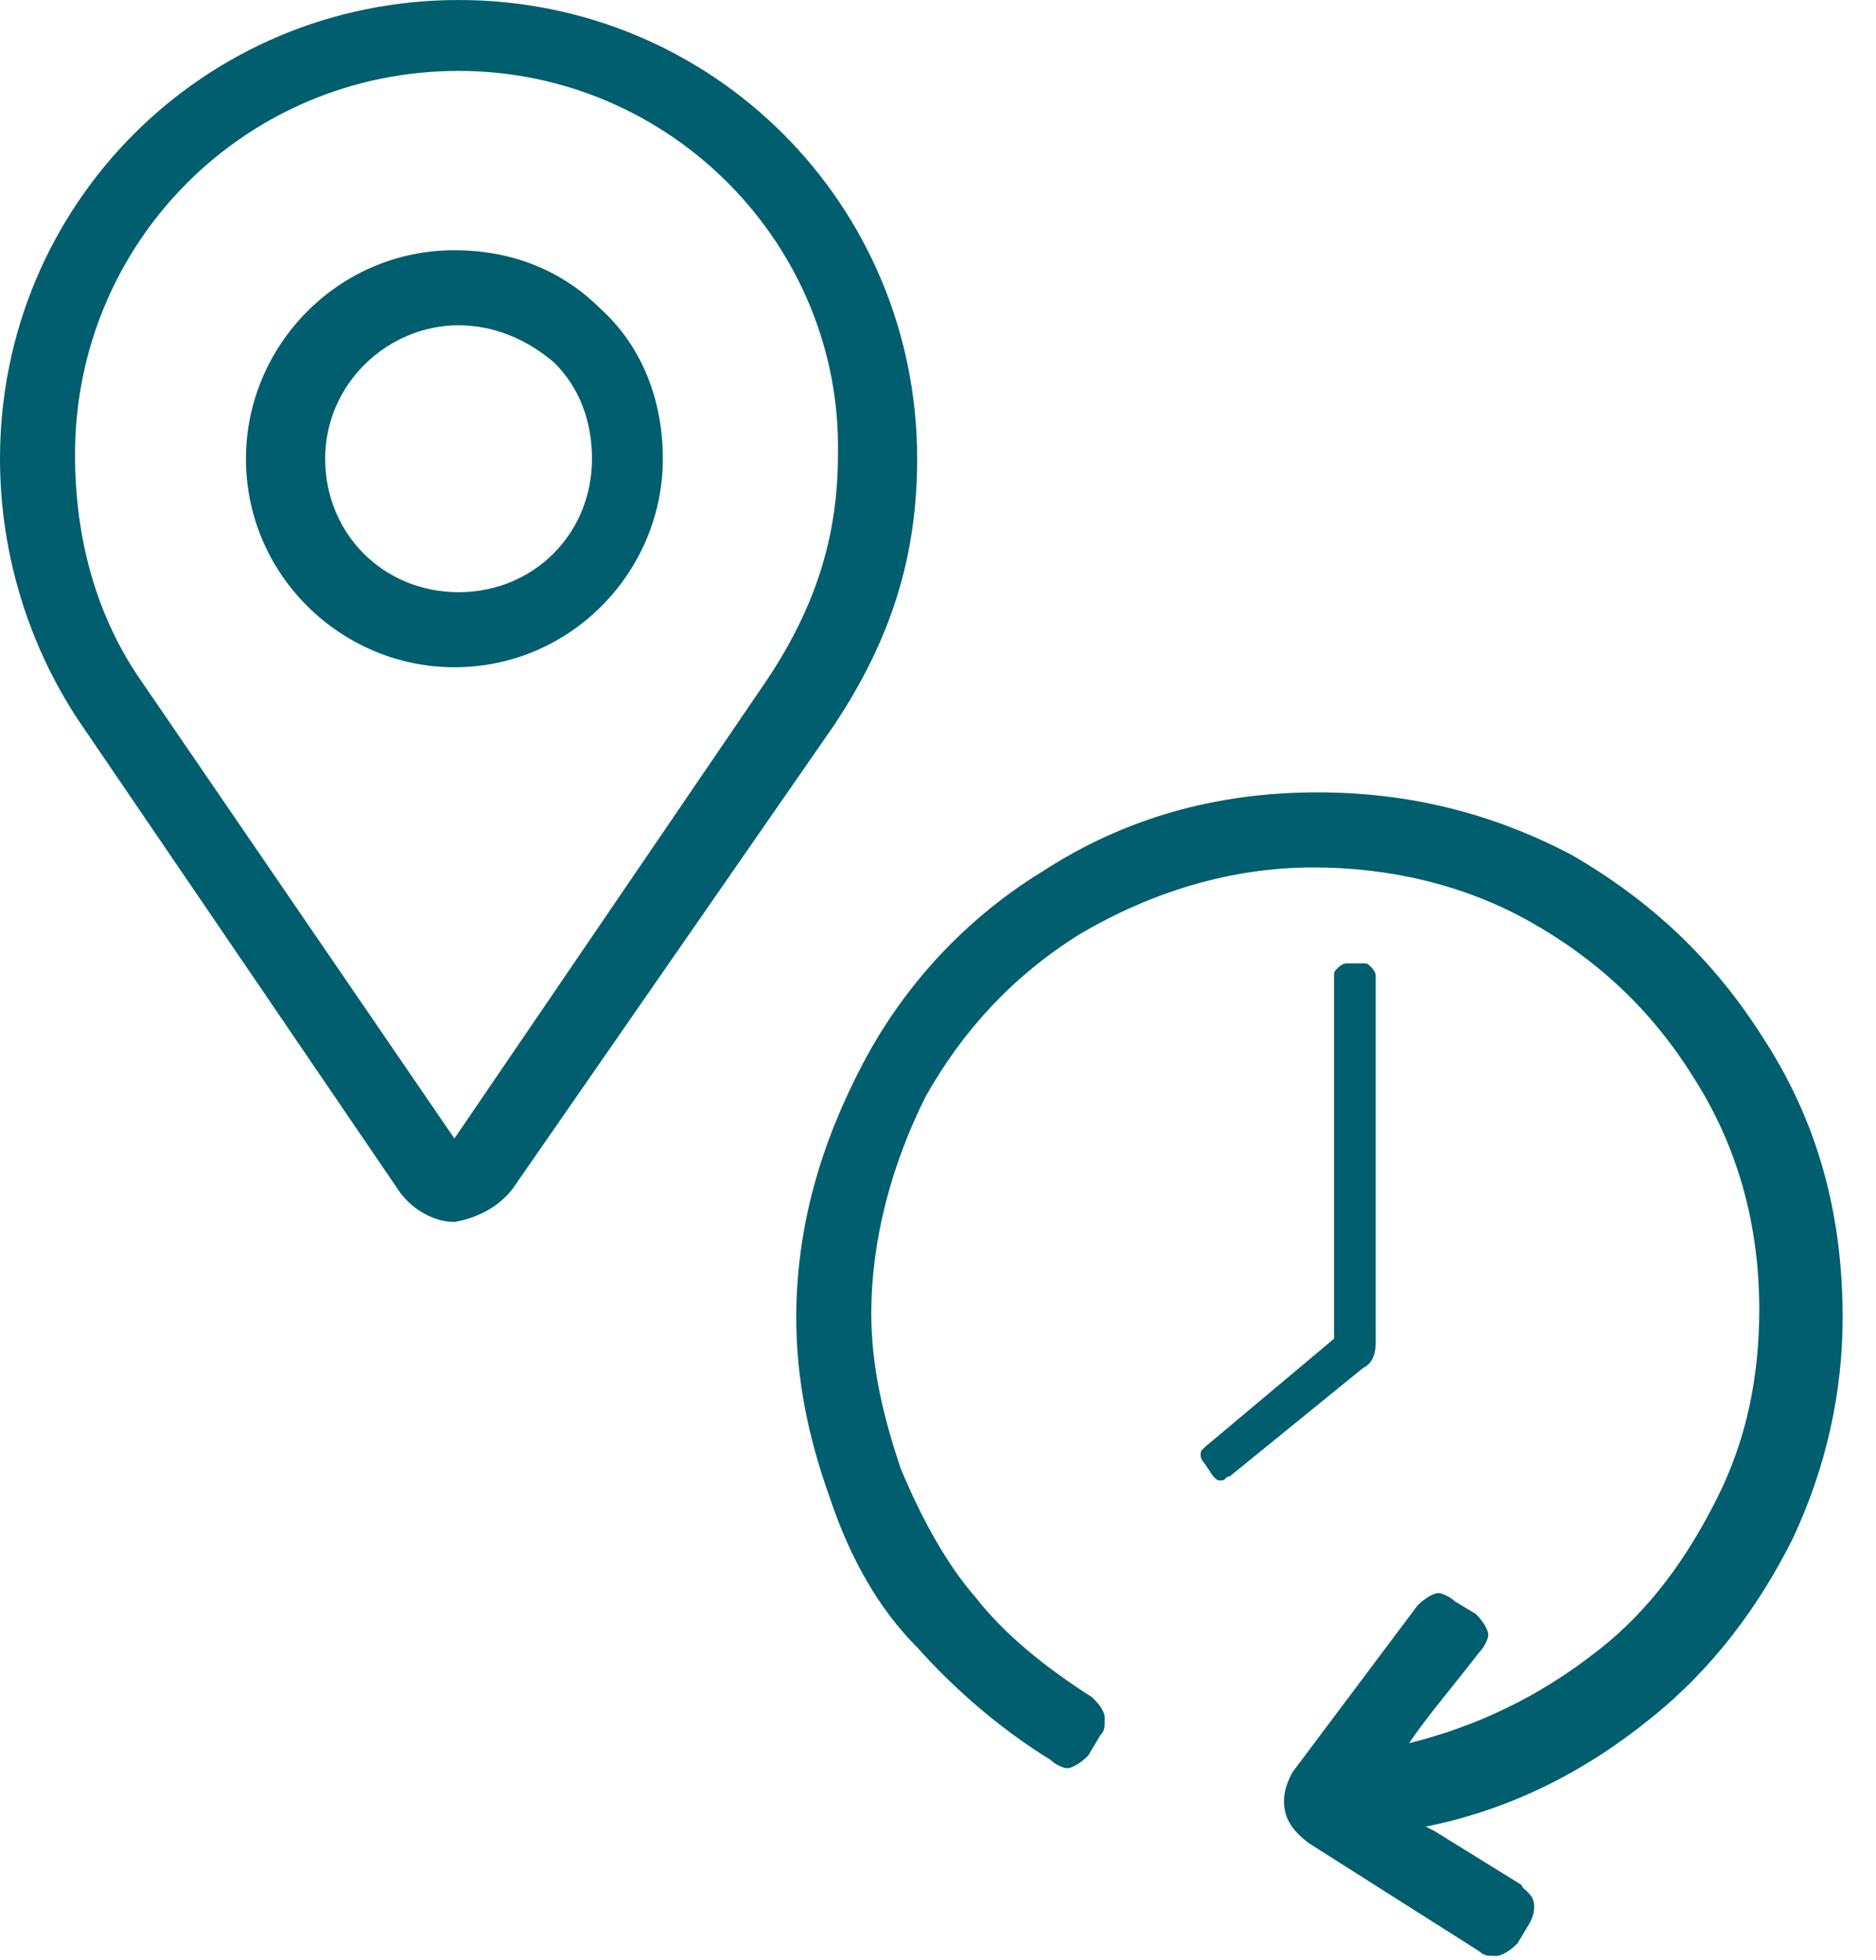
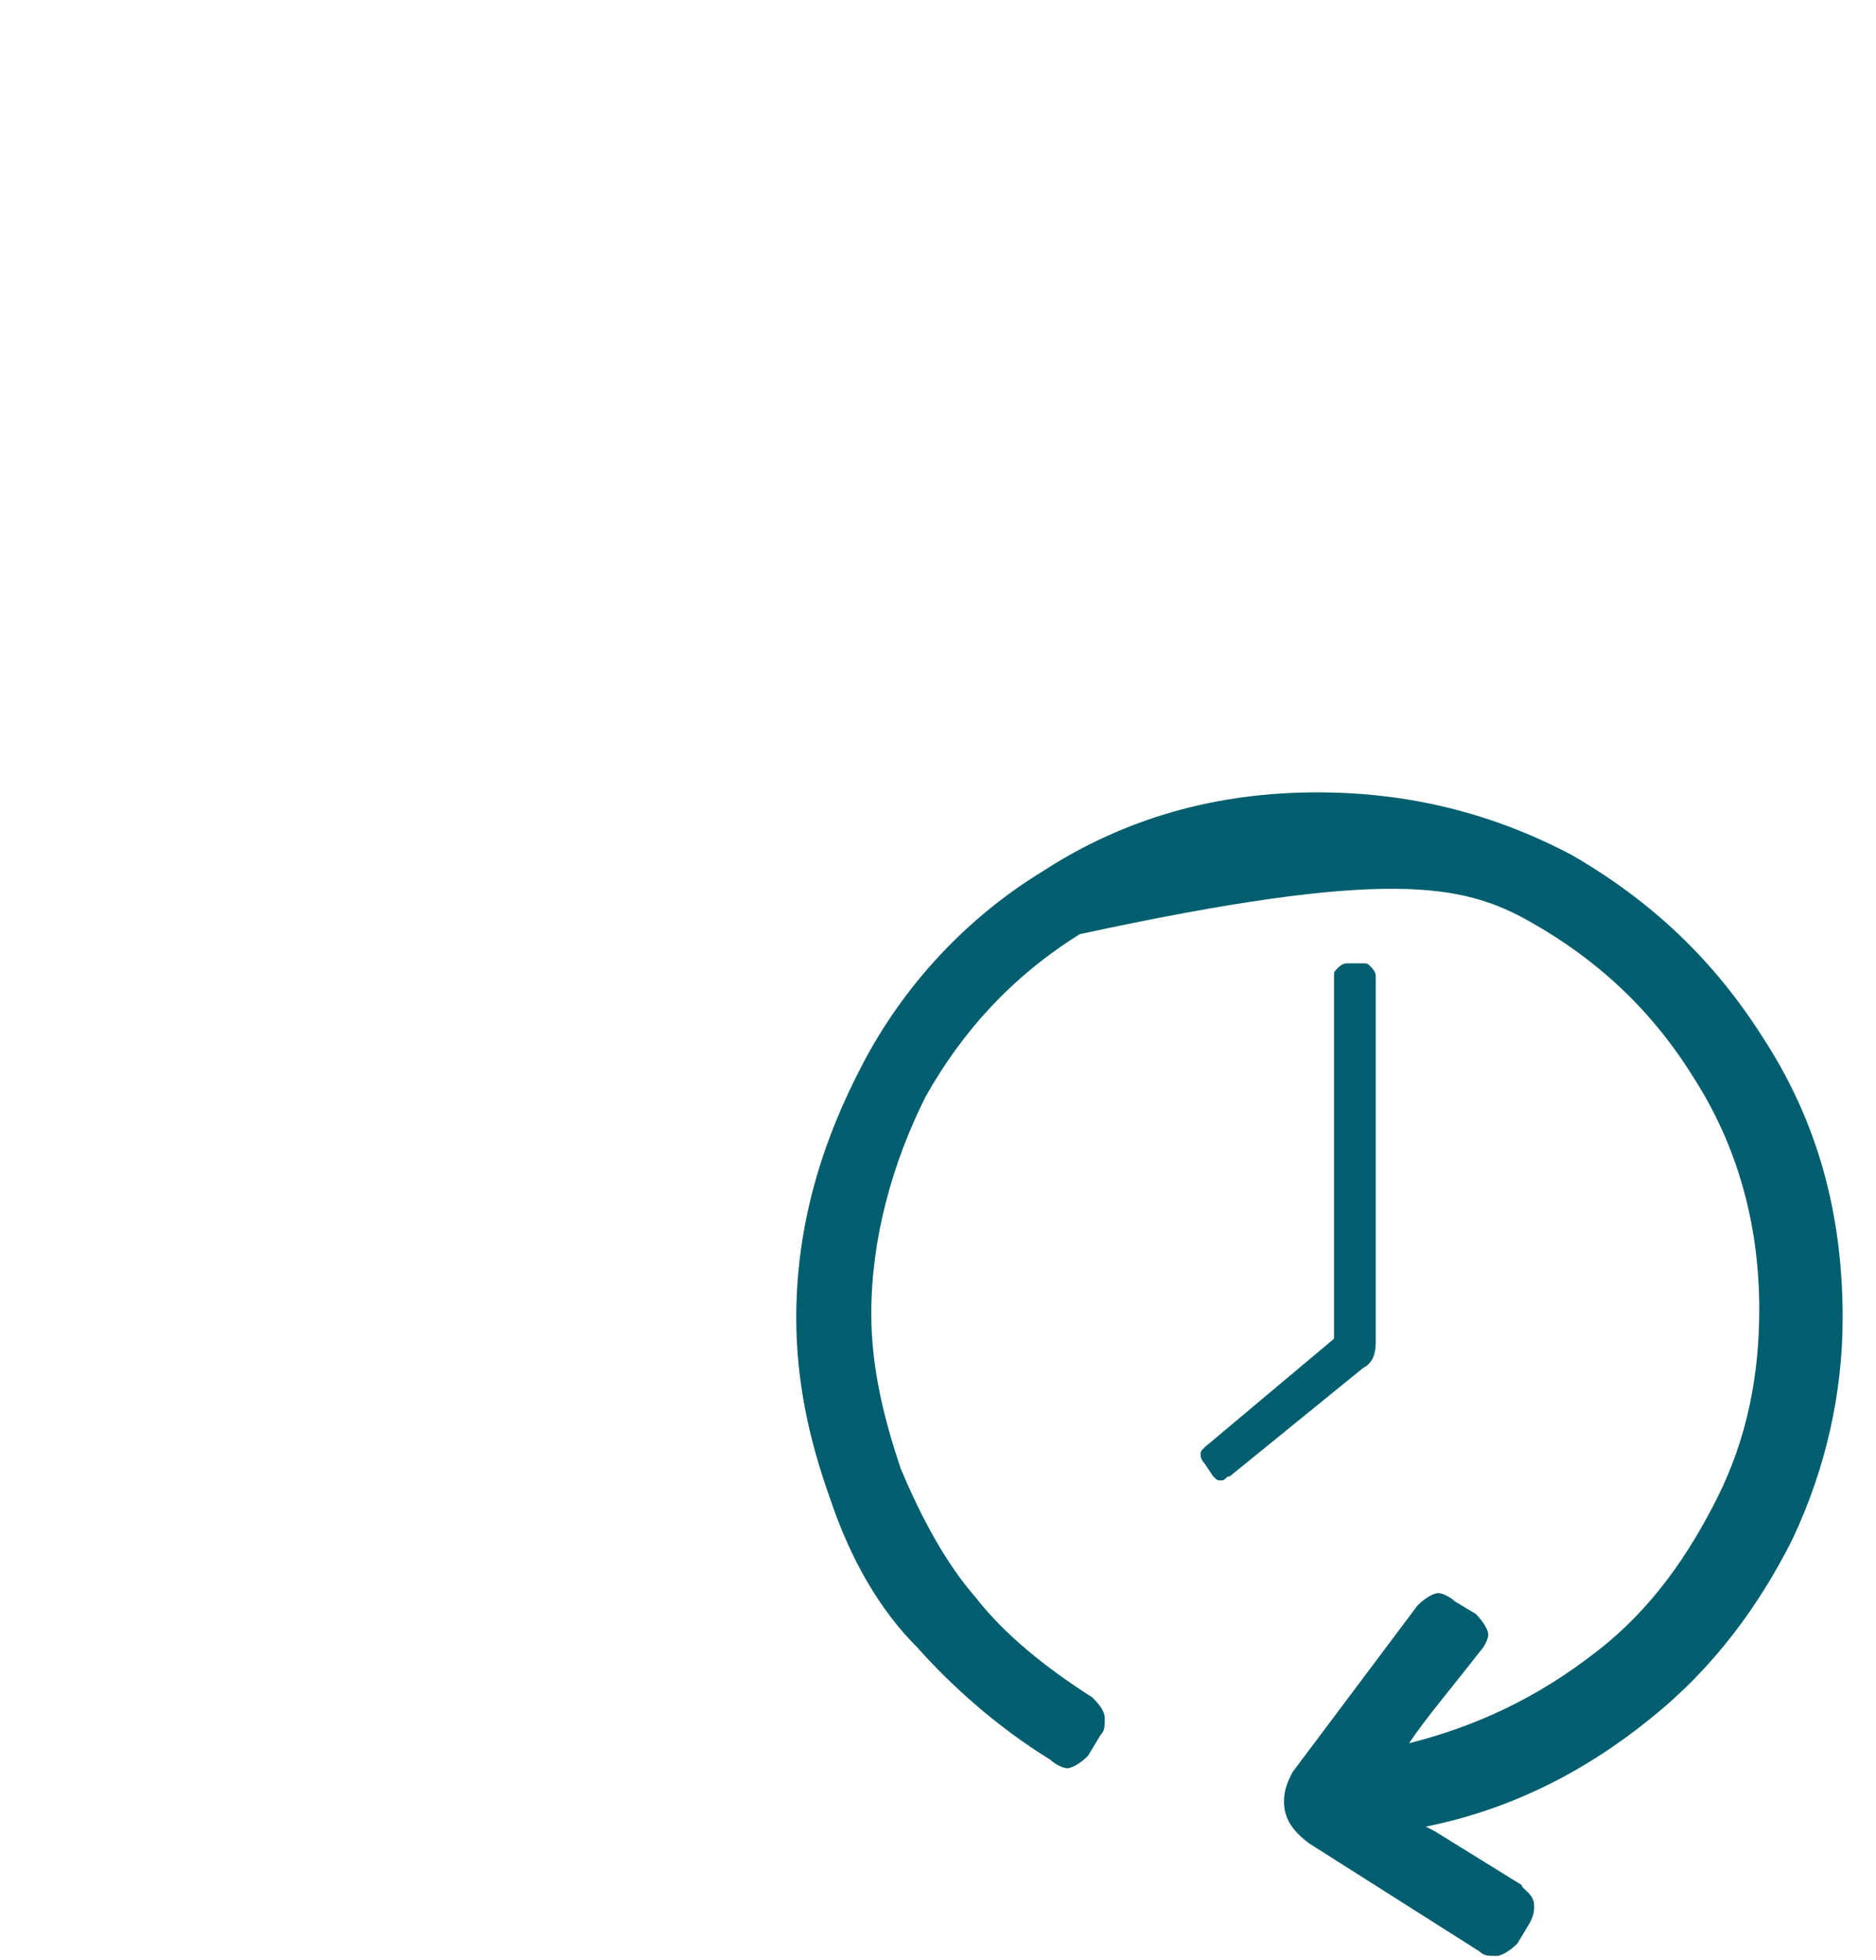
<svg xmlns="http://www.w3.org/2000/svg" width="45px" height="47px" viewBox="0 0 45 47" version="1.1">
  <title>Icon-MyCOMMERCE-Überall-JederZeit-01</title>
  <g id="Page-1" stroke="none" stroke-width="1" fill="none" fill-rule="evenodd">
    <g id="Petrol-100-icons" transform="translate(-475, -538)" fill="#005E6E" fill-rule="nonzero">
      <g id="Icon-MyCOMMERCE-Überall-JederZeit-01" transform="translate(475, 538)">
        <g id="Group" transform="translate(19.1, 19)">
-           <path d="M23.2,5.9 C22,4 20.5,2.6 18.6,1.5 C16.7,0.5 14.7,-7.10542736e-15 12.5,-7.10542736e-15 C10.1,-7.10542736e-15 7.9,0.6 5.9,1.9 C4.1,3 2.6,4.6 1.6,6.5 C0.6,8.4 7.10542736e-15,10.4 7.10542736e-15,12.6 C7.10542736e-15,14.1 0.3,15.5 0.8,16.9 C1.3,18.4 2,19.6 2.9,20.5 C3.7,21.4 4.8,22.4 6.1,23.2 C6.2,23.3 6.4,23.4 6.5,23.4 C6.6,23.4 6.8,23.3 7,23.1 L7.3,22.6 C7.4,22.5 7.4,22.4 7.4,22.2 C7.4,22 7.2,21.8 7.1,21.7 C6,21 5,20.2 4.3,19.3 C3.6,18.5 3,17.4 2.5,16.2 C2.1,15 1.8,13.8 1.8,12.5 C1.8,10.7 2.3,8.9 3.1,7.3 C4,5.7 5.2,4.4 6.8,3.4 C8.5,2.4 10.4,1.8 12.4,1.8 C14.2,1.8 16,2.2 17.6,3.1 C19.2,4 20.5,5.2 21.5,6.8 C22.6,8.5 23.1,10.4 23.1,12.4 C23.1,14 22.8,15.5 22.1,16.9 C21.4,18.3 20.5,19.6 19.2,20.6 C17.8,21.7 16.3,22.4 14.7,22.8 C15.1,22.2 15.7,21.5 16.4,20.6 C16.5,20.5 16.6,20.3 16.6,20.2 C16.6,20.1 16.5,19.9 16.3,19.7 L15.8,19.4 C15.7,19.3 15.5,19.2 15.4,19.2 C15.3,19.2 15.1,19.3 14.9,19.5 L11.9,23.5 C11.8,23.7 11.7,23.9 11.7,24.2 C11.7,24.6 11.9,24.9 12.3,25.2 L16.4,27.8 C16.5,27.9 16.6,27.9 16.8,27.9 C16.9,27.9 17.1,27.8 17.3,27.6 L17.6,27.1 C17.7,26.9 17.7,26.8 17.7,26.7 C17.7,26.4 17.4,26.3 17.4,26.2 L15.3,24.9 L15.1,24.8 C17.1,24.4 18.9,23.5 20.5,22.2 C22,21 23.1,19.5 23.9,17.9 C24.7,16.2 25.1,14.4 25.1,12.6 C25.1,10.1 24.5,7.9 23.2,5.9 Z" id="Path" />
+           <path d="M23.2,5.9 C22,4 20.5,2.6 18.6,1.5 C16.7,0.5 14.7,-7.10542736e-15 12.5,-7.10542736e-15 C10.1,-7.10542736e-15 7.9,0.6 5.9,1.9 C4.1,3 2.6,4.6 1.6,6.5 C0.6,8.4 7.10542736e-15,10.4 7.10542736e-15,12.6 C7.10542736e-15,14.1 0.3,15.5 0.8,16.9 C1.3,18.4 2,19.6 2.9,20.5 C3.7,21.4 4.8,22.4 6.1,23.2 C6.2,23.3 6.4,23.4 6.5,23.4 C6.6,23.4 6.8,23.3 7,23.1 L7.3,22.6 C7.4,22.5 7.4,22.4 7.4,22.2 C7.4,22 7.2,21.8 7.1,21.7 C6,21 5,20.2 4.3,19.3 C3.6,18.5 3,17.4 2.5,16.2 C2.1,15 1.8,13.8 1.8,12.5 C1.8,10.7 2.3,8.9 3.1,7.3 C4,5.7 5.2,4.4 6.8,3.4 C14.2,1.8 16,2.2 17.6,3.1 C19.2,4 20.5,5.2 21.5,6.8 C22.6,8.5 23.1,10.4 23.1,12.4 C23.1,14 22.8,15.5 22.1,16.9 C21.4,18.3 20.5,19.6 19.2,20.6 C17.8,21.7 16.3,22.4 14.7,22.8 C15.1,22.2 15.7,21.5 16.4,20.6 C16.5,20.5 16.6,20.3 16.6,20.2 C16.6,20.1 16.5,19.9 16.3,19.7 L15.8,19.4 C15.7,19.3 15.5,19.2 15.4,19.2 C15.3,19.2 15.1,19.3 14.9,19.5 L11.9,23.5 C11.8,23.7 11.7,23.9 11.7,24.2 C11.7,24.6 11.9,24.9 12.3,25.2 L16.4,27.8 C16.5,27.9 16.6,27.9 16.8,27.9 C16.9,27.9 17.1,27.8 17.3,27.6 L17.6,27.1 C17.7,26.9 17.7,26.8 17.7,26.7 C17.7,26.4 17.4,26.3 17.4,26.2 L15.3,24.9 L15.1,24.8 C17.1,24.4 18.9,23.5 20.5,22.2 C22,21 23.1,19.5 23.9,17.9 C24.7,16.2 25.1,14.4 25.1,12.6 C25.1,10.1 24.5,7.9 23.2,5.9 Z" id="Path" />
          <path d="M12.9,4.4 C12.9,4.3 12.9,4.3 13,4.2 C13,4.2 13.1,4.1 13.2,4.1 L13.6,4.1 C13.7,4.1 13.7,4.1 13.8,4.2 C13.8,4.2 13.9,4.3 13.9,4.4 L13.9,13.2 C13.9,13.5 13.8,13.7 13.6,13.8 L10.4,16.4 C10.3,16.4 10.3,16.5 10.2,16.5 C10.1,16.5 10.1,16.5 10,16.4 L9.8,16.1 C9.8,16.1 9.7,16 9.7,15.9 C9.7,15.8 9.7,15.8 9.8,15.7 L12.9,13.1 L12.9,4.4 Z" id="Path" />
        </g>
-         <path d="M10.9,29.3 C10.4,29.3 9.9,29 9.6,28.6 L9.6,28.6 L1.9,17.3 C0.7,15.5 1.77635684e-15,13.3 1.77635684e-15,11 C1.77635684e-15,4.9 4.9,0 11,0 C17.1,0 22,4.9 22,11 C22,13.3 21.4,15.3 20,17.4 L12.3,28.5 C12,28.9 11.5,29.2 10.9,29.3 C11,29.2 11,29.3 10.9,29.3 Z M11,1.7 C5.9,1.7 1.8,5.8 1.8,10.9 C1.8,12.9 2.3,14.7 3.3,16.2 L10.9,27.3 L18.4,16.3 C19.6,14.5 20.1,12.8 20.1,10.9 C20.2,5.9 16.1,1.7 11,1.7 Z M10.9,16 C8.2,16 5.9,13.8 5.9,11 C5.9,8.3 8.1,6 10.9,6 C12.3,6 13.5,6.5 14.4,7.4 C15.4,8.3 15.9,9.6 15.9,11 C15.9,13.7 13.7,16 10.9,16 Z M11,7.8 C9.3,7.8 7.8,9.2 7.8,11 C7.8,12.8 9.2,14.2 11,14.2 C12.8,14.2 14.2,12.8 14.2,11 C14.2,10.1 13.9,9.3 13.3,8.7 C12.6,8.1 11.8,7.8 11,7.8 Z" id="Shape" />
      </g>
    </g>
  </g>
</svg>